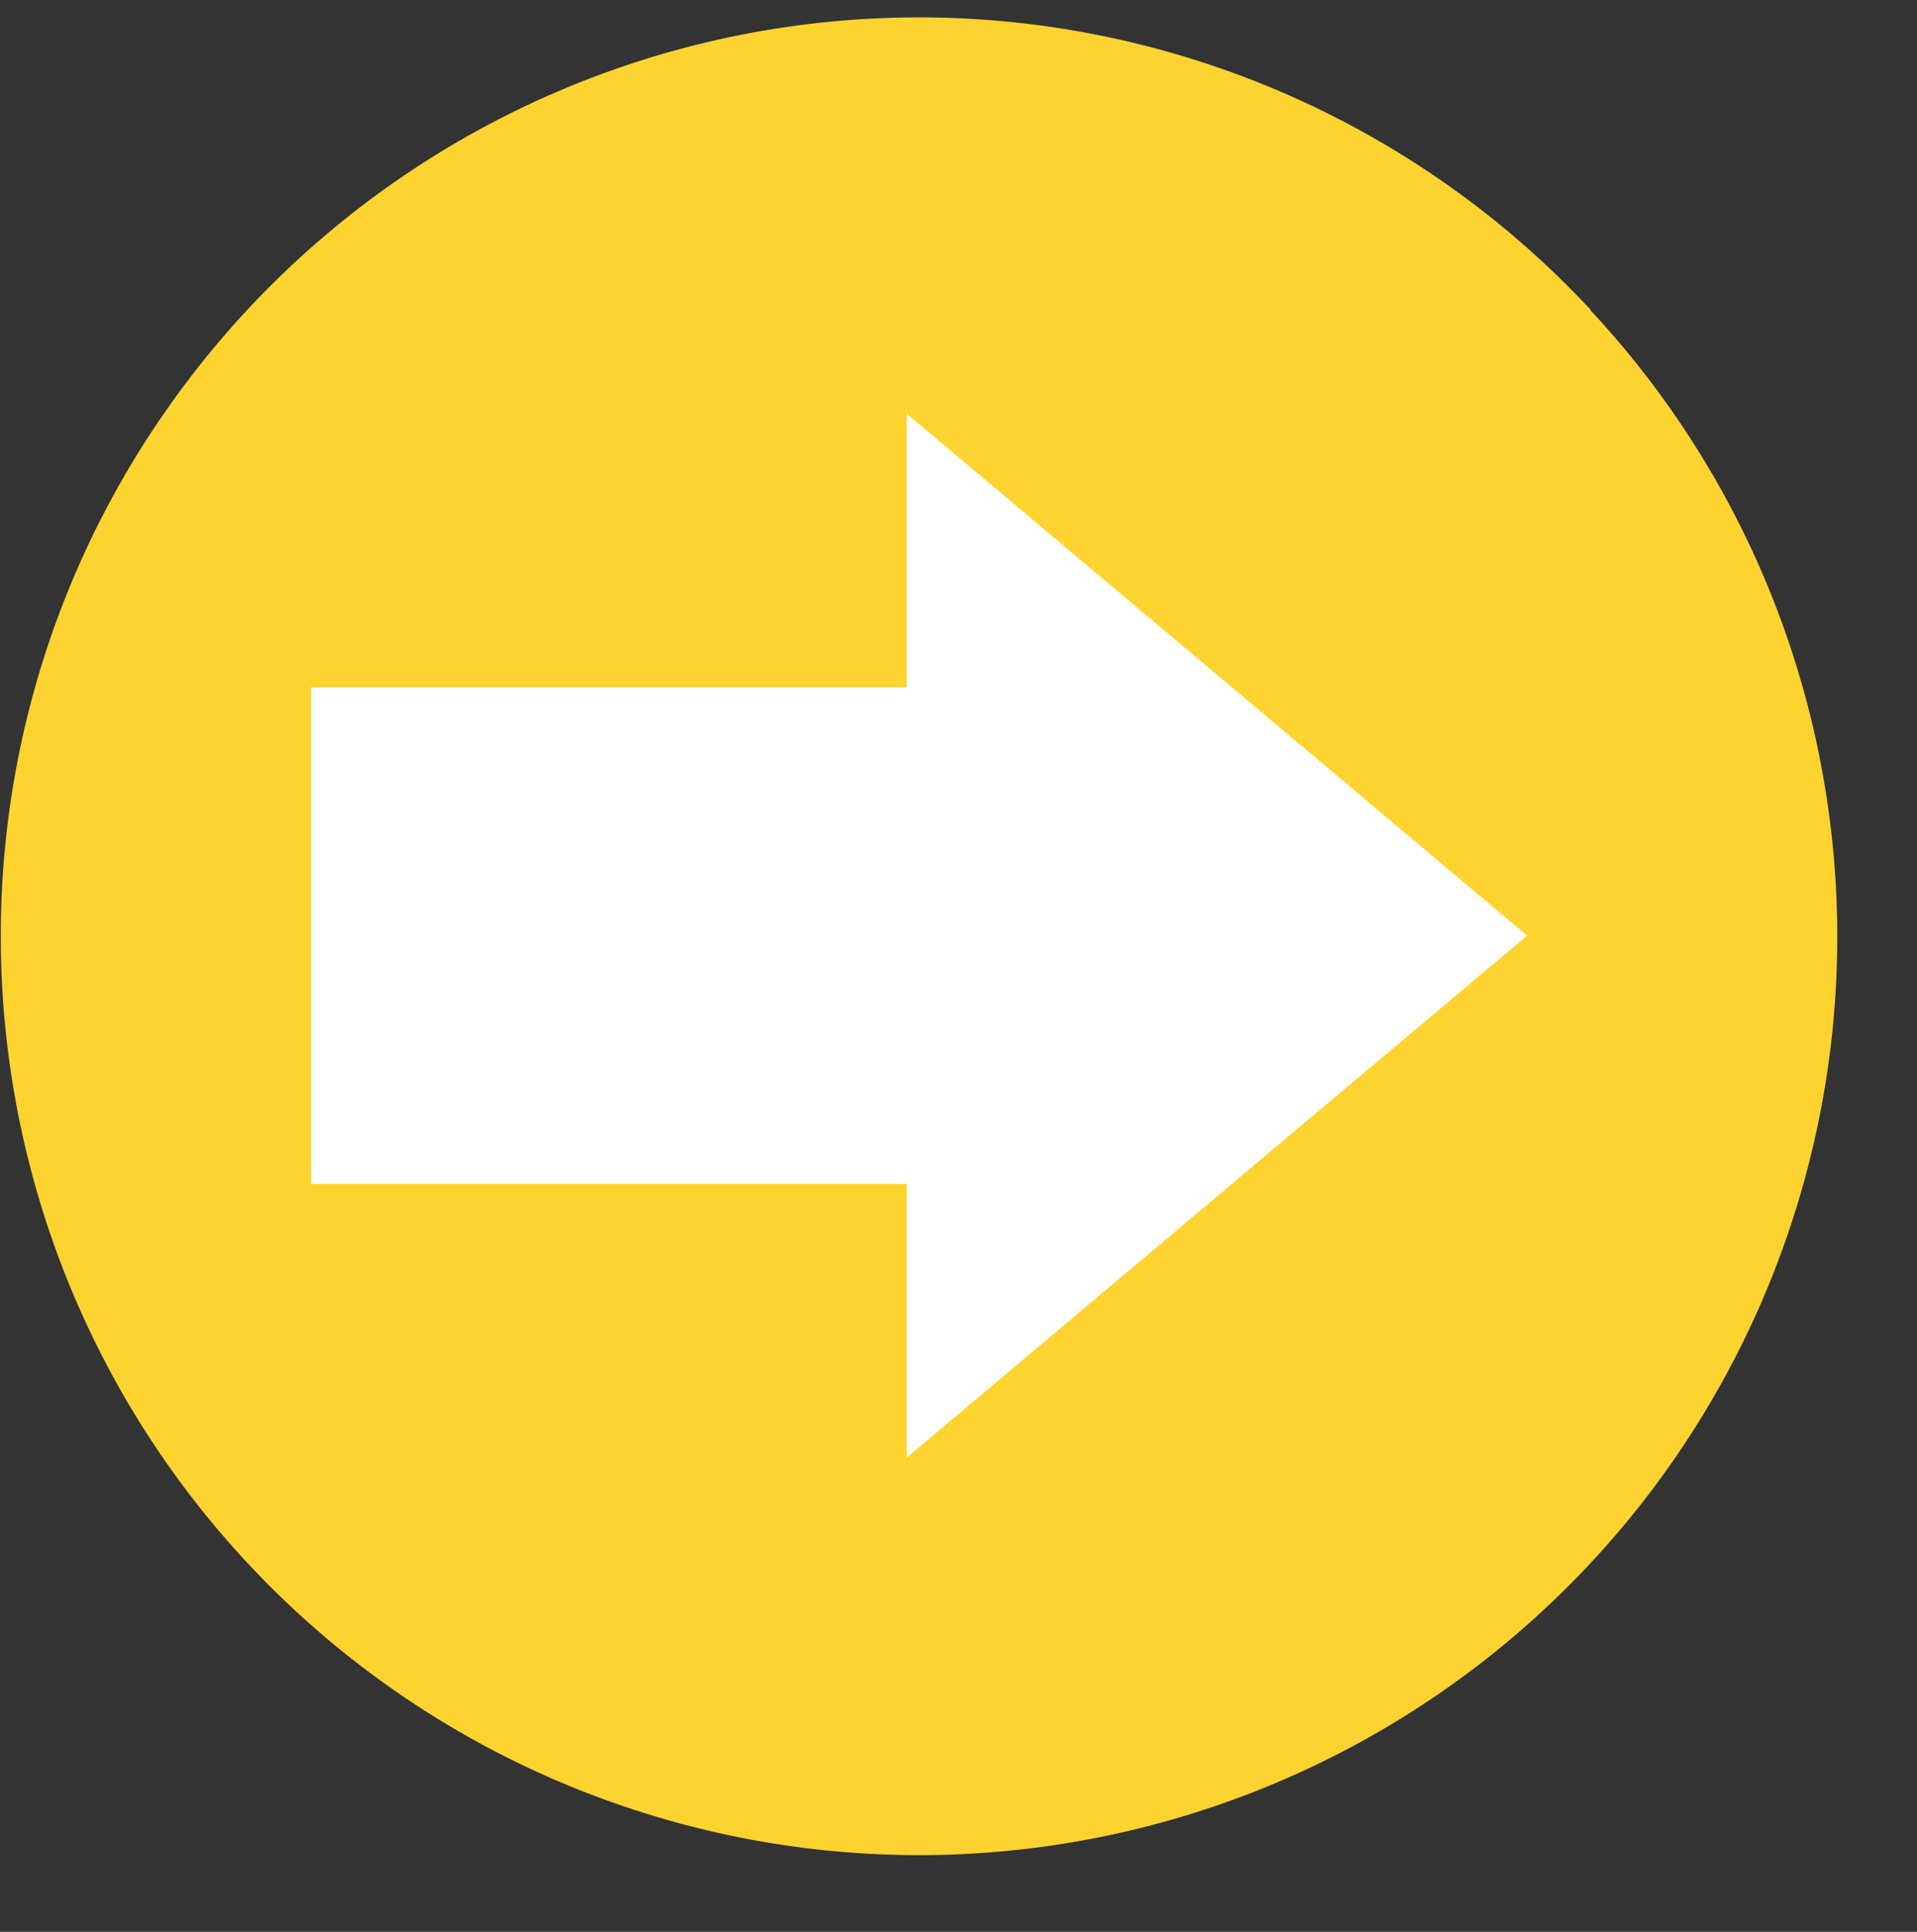
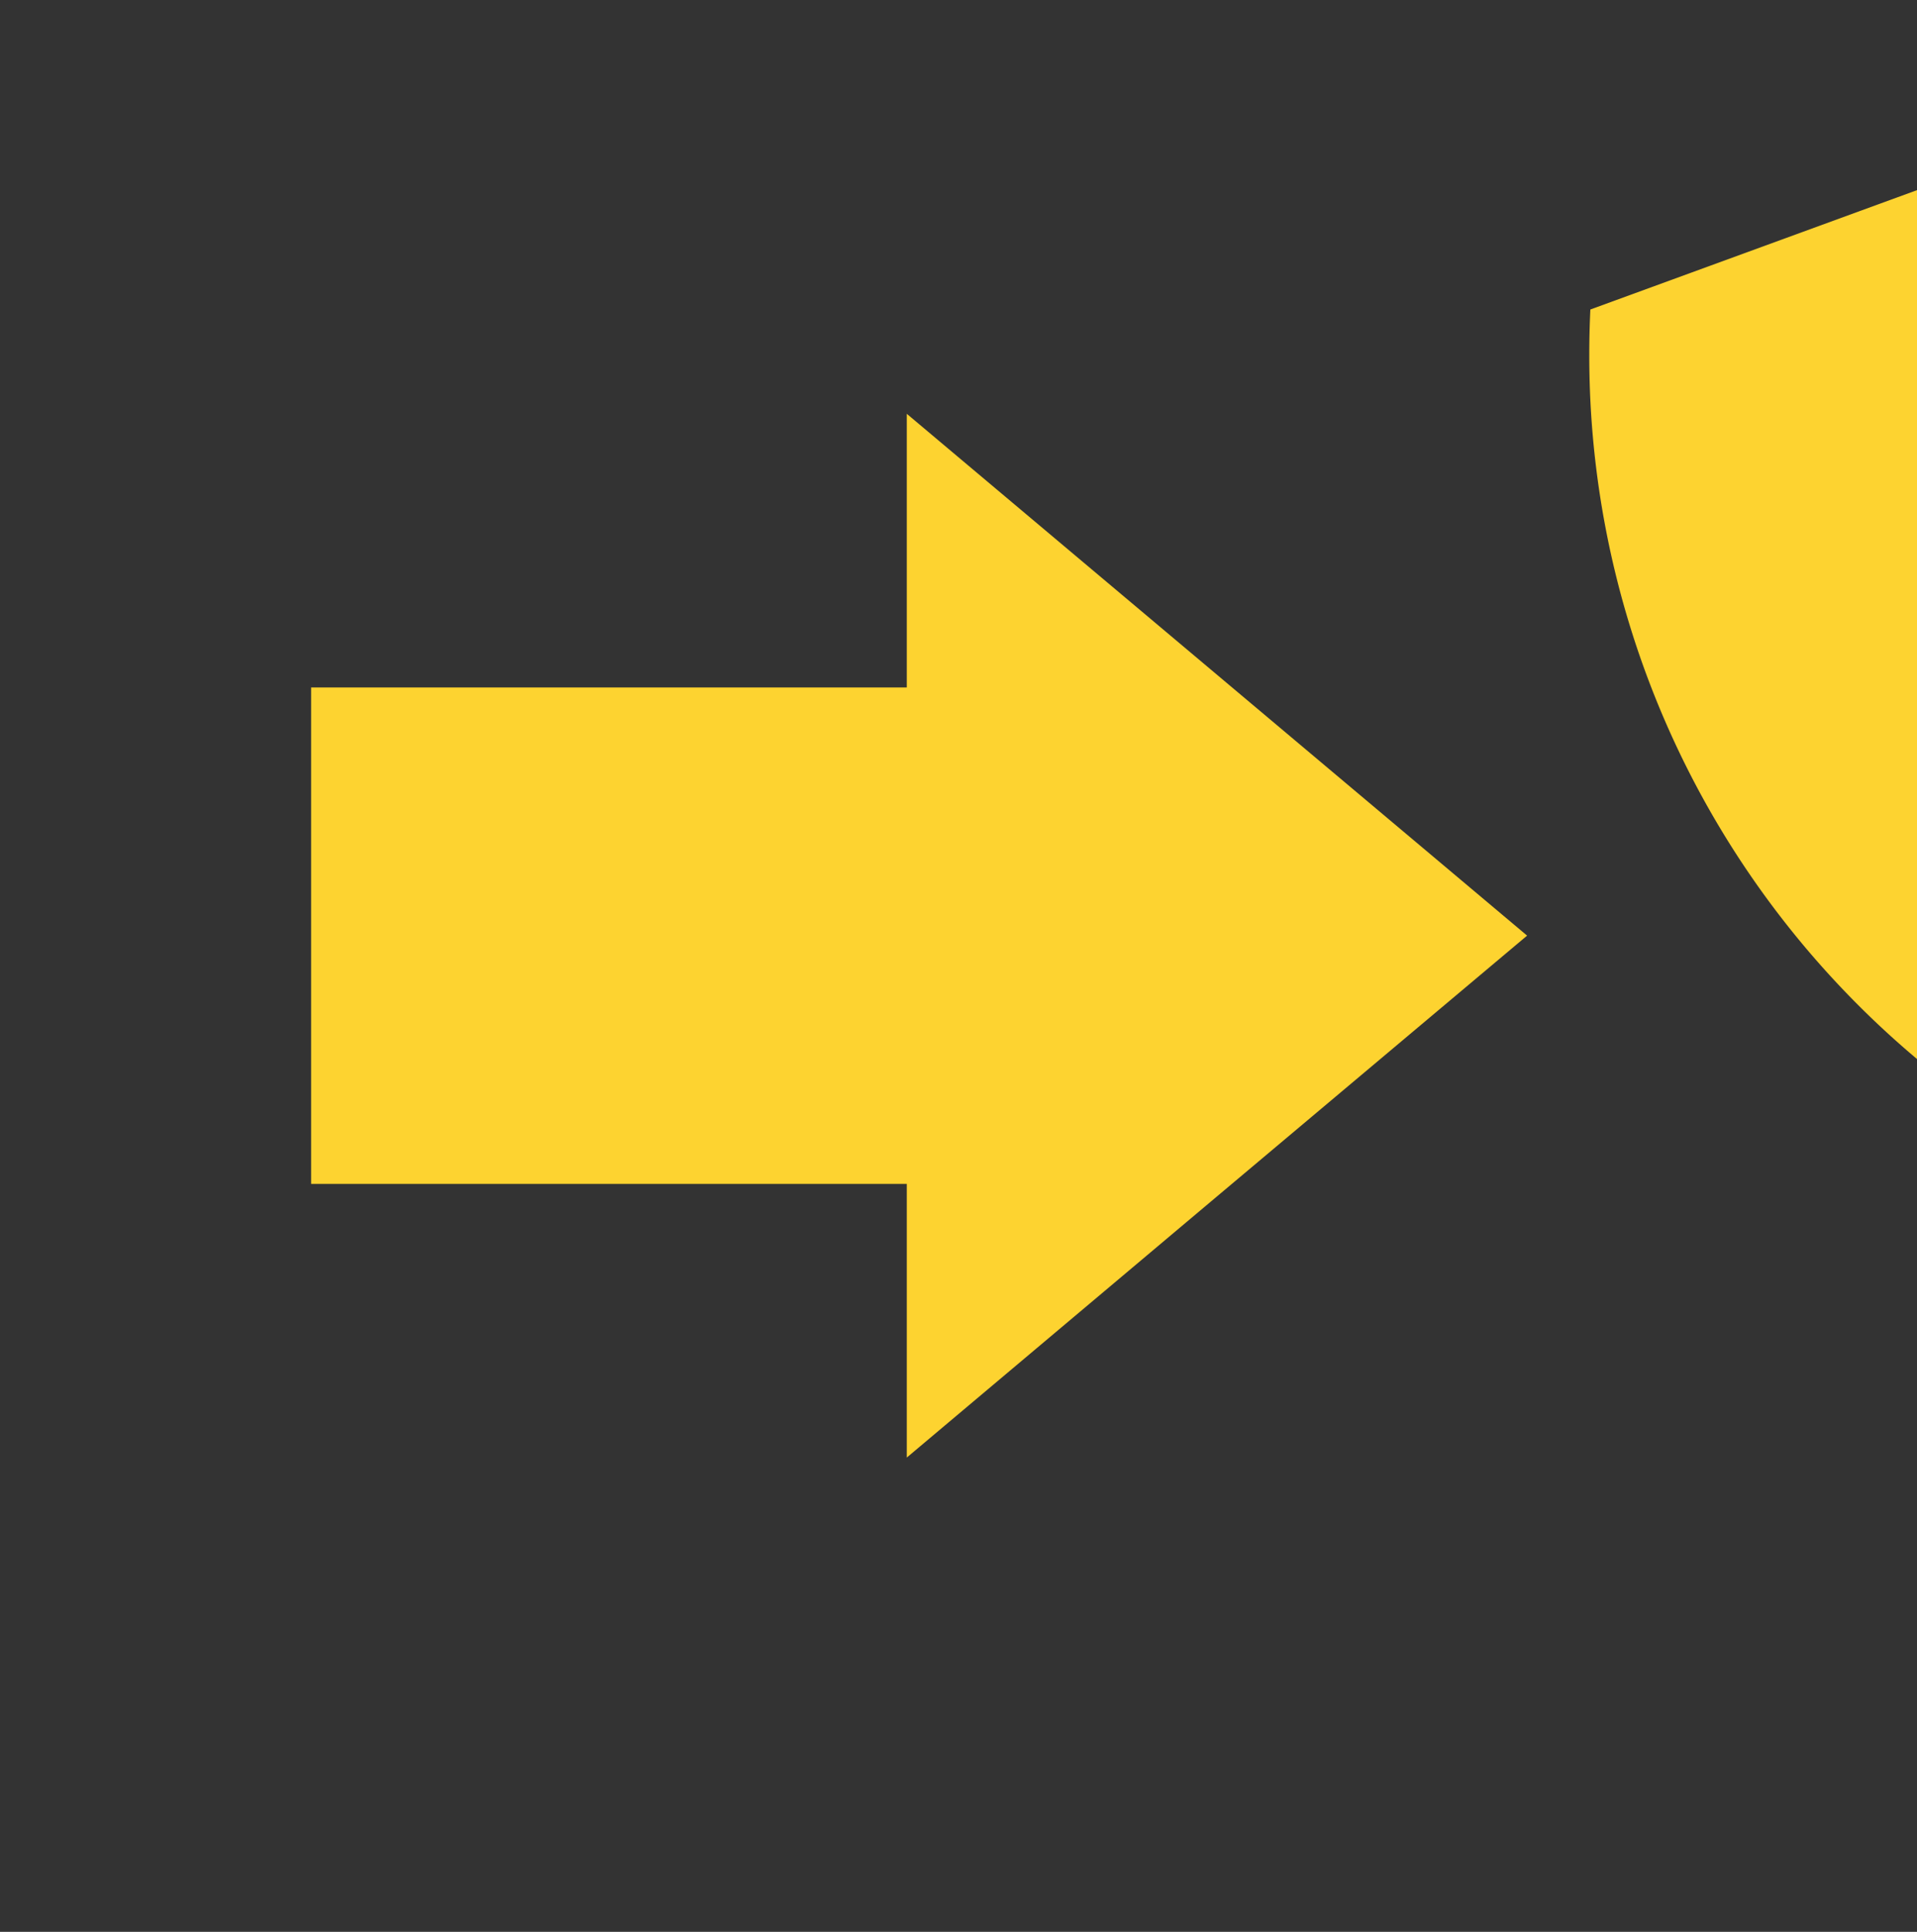
<svg xmlns="http://www.w3.org/2000/svg" data-name="Layer 1" fill="#000000" height="160.6" preserveAspectRatio="xMidYMid meet" version="1" viewBox="4.6 -1.3 159.4 160.6" width="159.4" zoomAndPan="magnify">
  <rect x="4.6" y="-1.3" width="159.4" height="160.6" fill="#333333" stroke="none" />
  <g id="change1_1">
-     <circle cx="83.91" cy="74.33" fill="#ffffff" r="66.5" />
-   </g>
+     </g>
  <g id="change2_1">
-     <path d="M136.84,24.43A76.31,76.31,0,0,0,18.6,32.55,75,75,0,0,0,14,39.94,76.06,76.06,0,0,0,4.76,72.73q-.09,1.86-.09,3.75a76.35,76.35,0,1,0,132.17-52ZM105.77,98.18,80,119.87V97.12H30.47V55.85H80V33.1l25.79,21.69,25.79,21.69Z" fill="#fdd330" />
+     <path d="M136.84,24.43q-.09,1.86-.09,3.75a76.35,76.35,0,1,0,132.17-52ZM105.77,98.18,80,119.87V97.12H30.47V55.85H80V33.1l25.79,21.69,25.79,21.69Z" fill="#fdd330" />
  </g>
</svg>